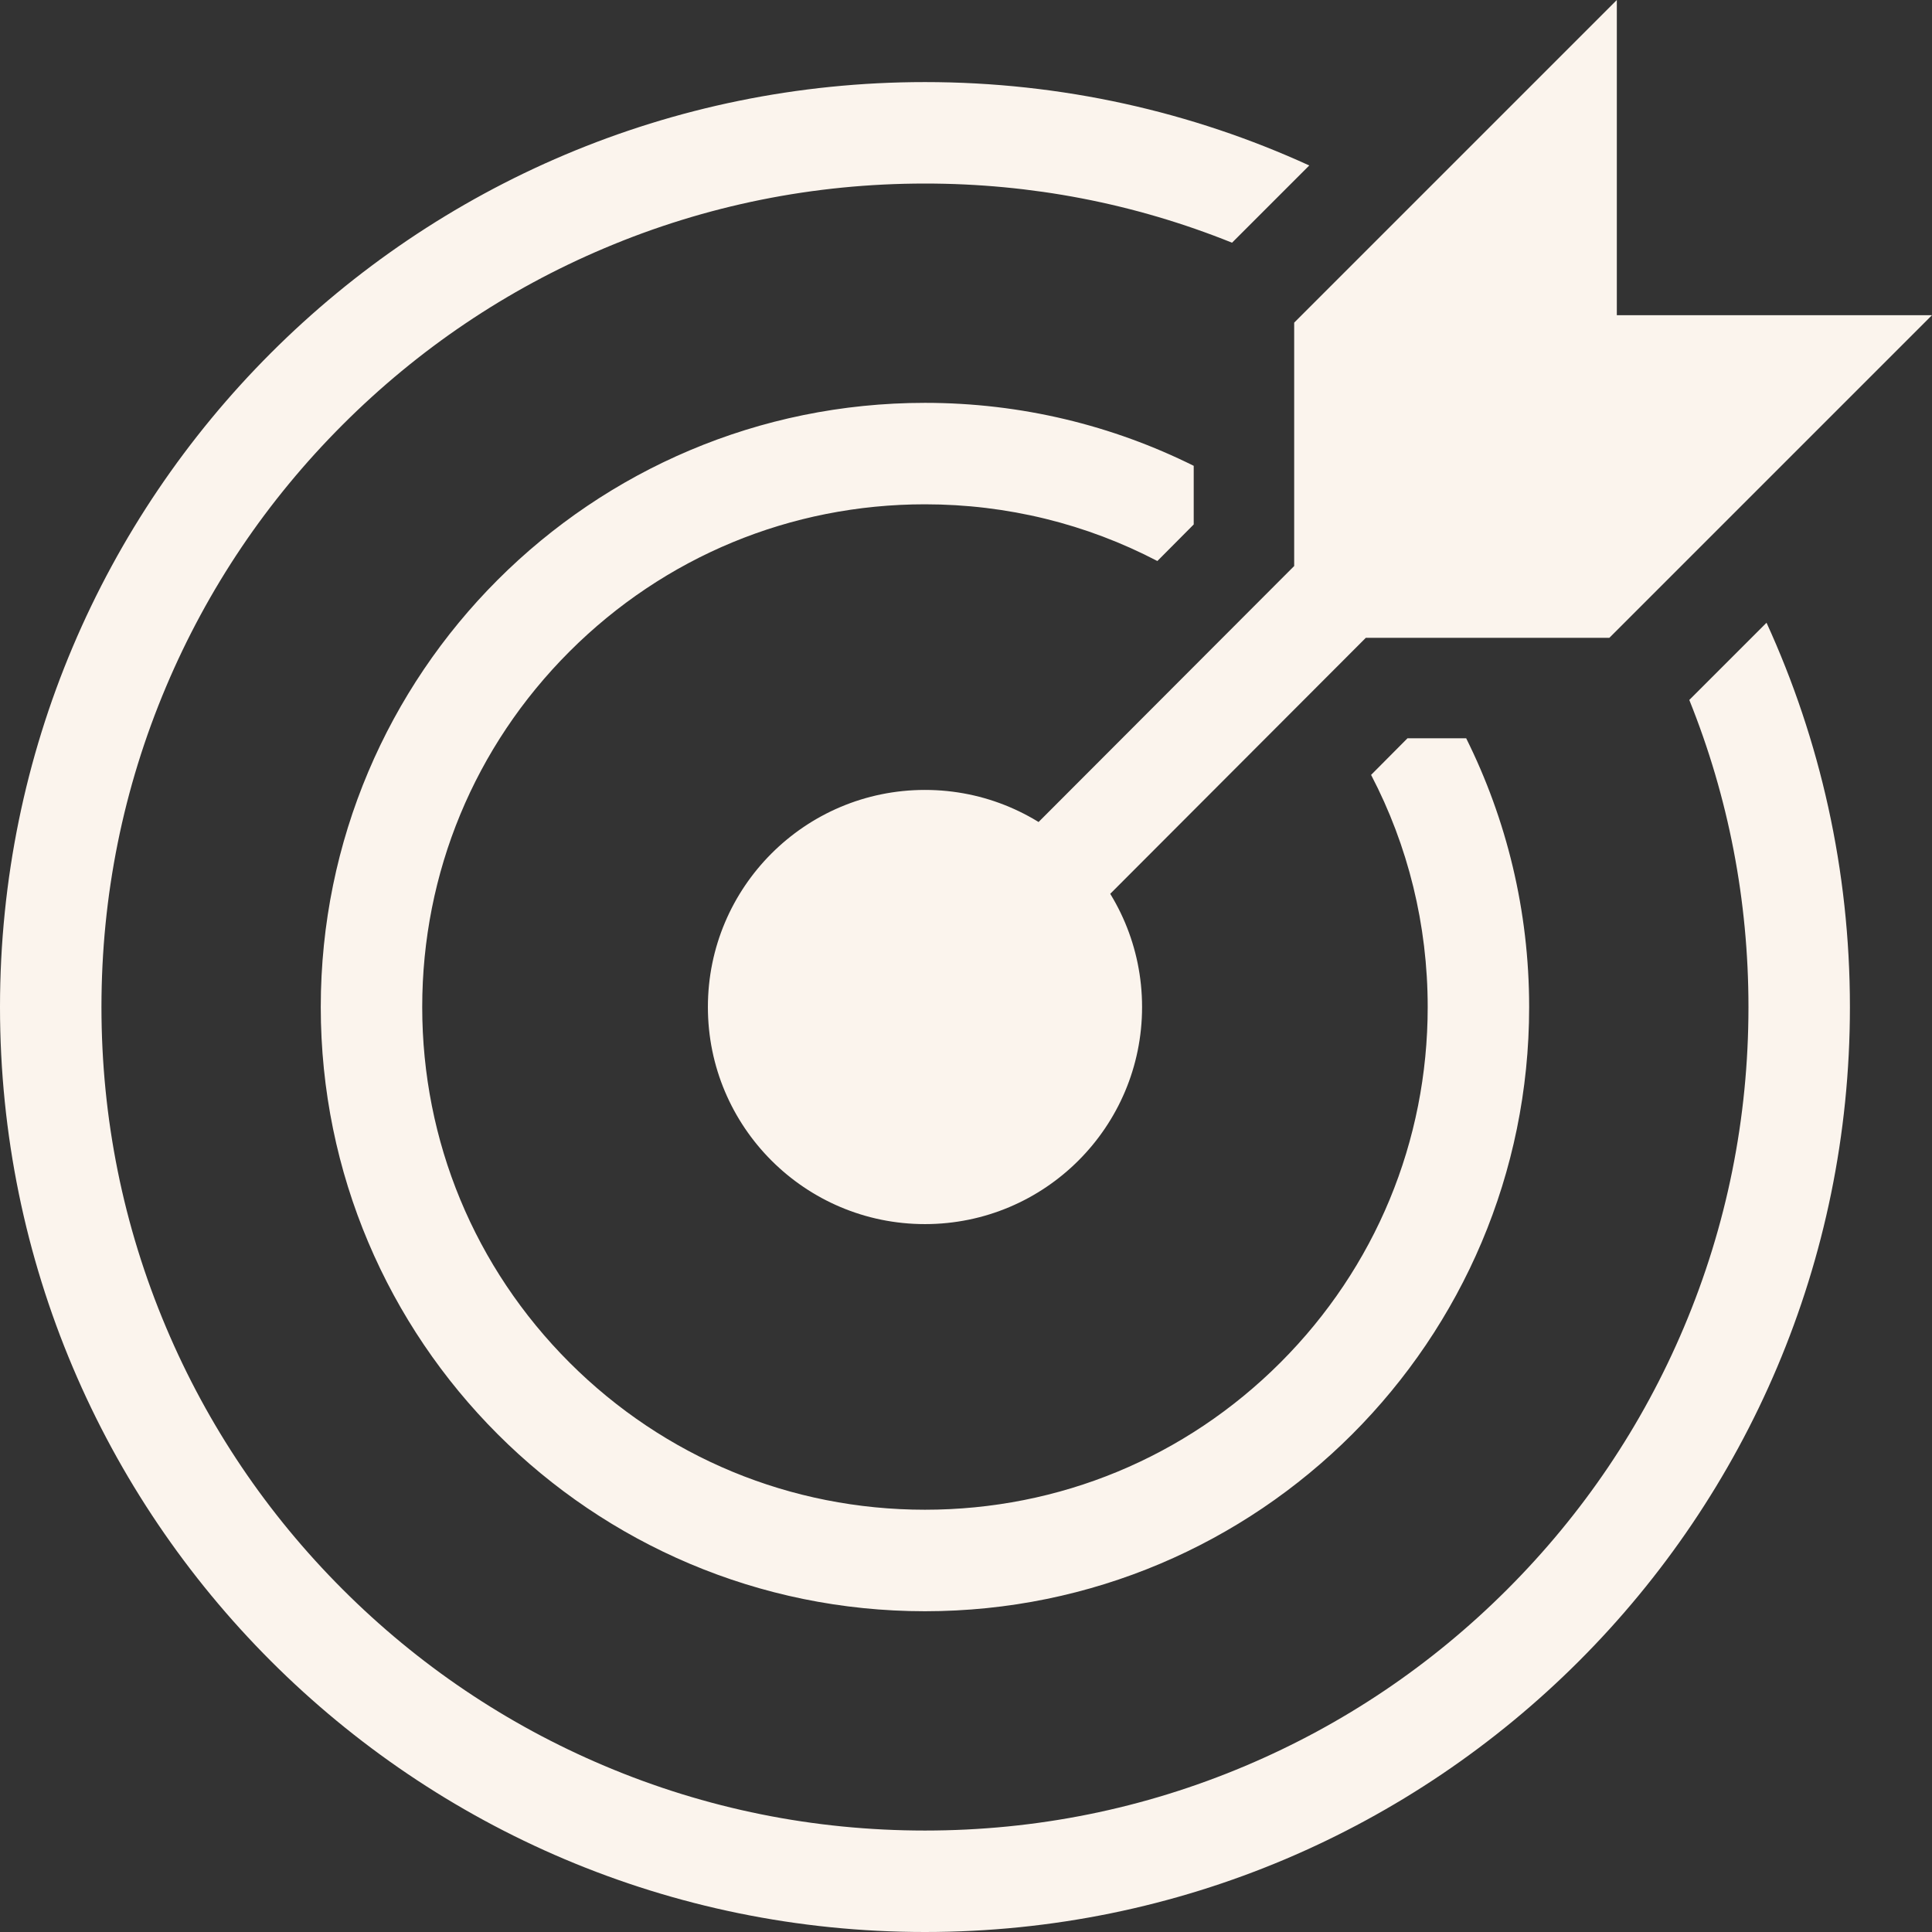
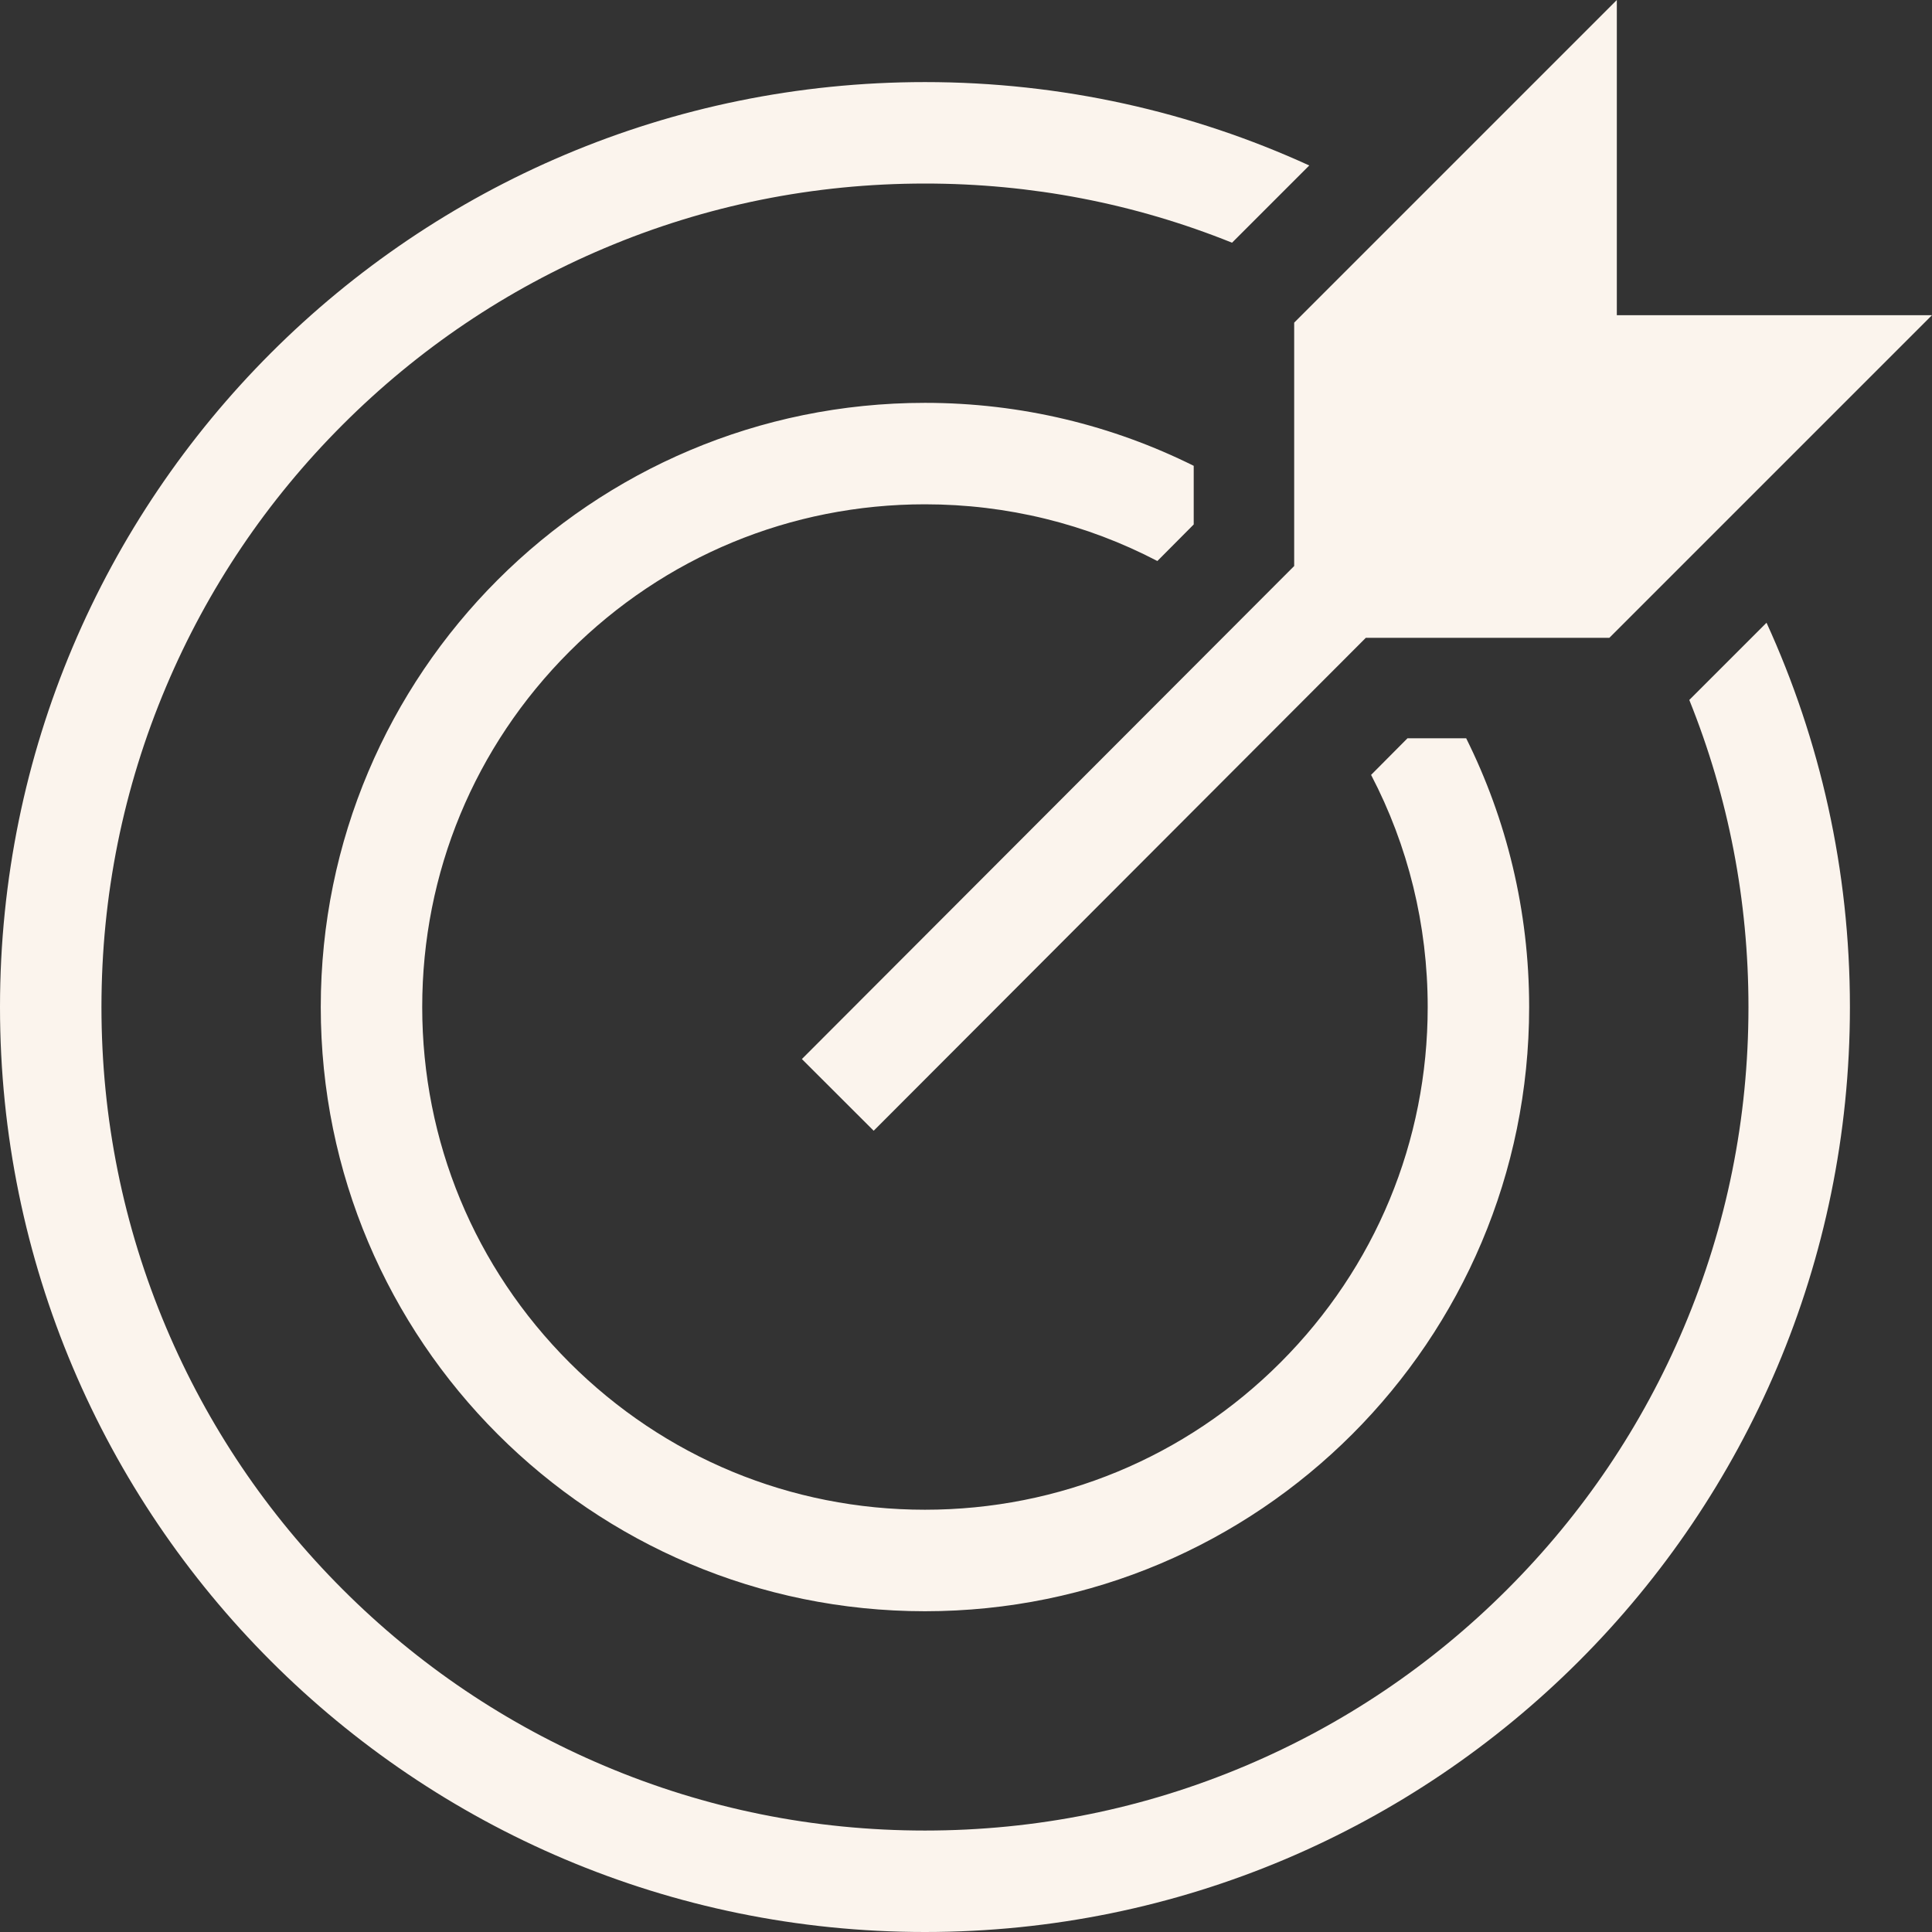
<svg xmlns="http://www.w3.org/2000/svg" width="37" height="37" xml:space="preserve" overflow="hidden">
  <rect width="100%" height="100%" fill="#333333" stroke="none" />
  <g transform="translate(-617 -337)">
-     <path d="M643.955 351.139 645.079 351.139C645.851 352.69 646.285 354.437 646.285 356.286 646.285 362.676 641.105 367.857 634.714 367.857 628.324 367.857 623.143 362.676 623.143 356.286 623.143 349.895 628.324 344.715 634.714 344.715 636.563 344.715 638.31 345.149 639.861 345.921L639.861 347.044 639.165 347.744C637.807 347.035 636.29 346.658 634.714 346.658 632.143 346.658 629.725 347.66 627.906 349.478 626.088 351.296 625.086 353.714 625.086 356.286 625.086 358.857 626.088 361.275 627.906 363.094 629.725 364.912 632.143 365.913 634.714 365.913 637.286 365.913 639.704 364.912 641.522 363.094 643.34 361.275 644.342 358.857 644.342 356.286 644.342 354.712 643.966 353.196 643.258 351.84 643.258 351.84 643.955 351.139 643.955 351.139ZM630.557 356.286C630.557 358.582 632.418 360.443 634.714 360.443 637.01 360.443 638.872 358.582 638.872 356.286 638.872 353.99 637.01 352.128 634.714 352.128 632.418 352.128 630.557 353.99 630.557 356.286ZM649.352 350.405C650.104 352.273 650.485 354.25 650.485 356.286 650.485 358.416 650.069 360.481 649.247 362.424 648.453 364.302 647.315 365.989 645.866 367.438 644.417 368.887 642.73 370.024 640.852 370.818 638.909 371.64 636.844 372.057 634.714 372.057 632.584 372.057 630.519 371.64 628.576 370.818 626.698 370.024 625.011 368.887 623.562 367.438 622.113 365.989 620.976 364.302 620.182 362.424 619.36 360.481 618.943 358.416 618.943 356.286 618.943 354.156 619.36 352.091 620.182 350.148 620.976 348.27 622.113 346.583 623.562 345.134 625.011 343.685 626.698 342.547 628.576 341.753 630.519 340.931 632.584 340.515 634.714 340.515 636.75 340.515 638.727 340.896 640.595 341.648L642.074 340.169C639.832 339.144 637.34 338.572 634.714 338.572 624.931 338.572 617 346.502 617 356.286 617 366.069 624.931 374 634.714 374 644.497 374 652.428 366.069 652.428 356.286 652.428 353.66 651.856 351.168 650.831 348.926 650.831 348.926 649.352 350.405 649.352 350.405ZM654 343.036 647.964 343.036 647.964 337 641.785 343.179 641.785 347.84 632.357 357.282 633.732 358.655 643.157 349.215 647.821 349.215 654 343.036 654 343.036Z" fill="#FBF4ED" />
+     <path d="M643.955 351.139 645.079 351.139C645.851 352.69 646.285 354.437 646.285 356.286 646.285 362.676 641.105 367.857 634.714 367.857 628.324 367.857 623.143 362.676 623.143 356.286 623.143 349.895 628.324 344.715 634.714 344.715 636.563 344.715 638.31 345.149 639.861 345.921L639.861 347.044 639.165 347.744C637.807 347.035 636.29 346.658 634.714 346.658 632.143 346.658 629.725 347.66 627.906 349.478 626.088 351.296 625.086 353.714 625.086 356.286 625.086 358.857 626.088 361.275 627.906 363.094 629.725 364.912 632.143 365.913 634.714 365.913 637.286 365.913 639.704 364.912 641.522 363.094 643.34 361.275 644.342 358.857 644.342 356.286 644.342 354.712 643.966 353.196 643.258 351.84 643.258 351.84 643.955 351.139 643.955 351.139ZM630.557 356.286ZM649.352 350.405C650.104 352.273 650.485 354.25 650.485 356.286 650.485 358.416 650.069 360.481 649.247 362.424 648.453 364.302 647.315 365.989 645.866 367.438 644.417 368.887 642.73 370.024 640.852 370.818 638.909 371.64 636.844 372.057 634.714 372.057 632.584 372.057 630.519 371.64 628.576 370.818 626.698 370.024 625.011 368.887 623.562 367.438 622.113 365.989 620.976 364.302 620.182 362.424 619.36 360.481 618.943 358.416 618.943 356.286 618.943 354.156 619.36 352.091 620.182 350.148 620.976 348.27 622.113 346.583 623.562 345.134 625.011 343.685 626.698 342.547 628.576 341.753 630.519 340.931 632.584 340.515 634.714 340.515 636.75 340.515 638.727 340.896 640.595 341.648L642.074 340.169C639.832 339.144 637.34 338.572 634.714 338.572 624.931 338.572 617 346.502 617 356.286 617 366.069 624.931 374 634.714 374 644.497 374 652.428 366.069 652.428 356.286 652.428 353.66 651.856 351.168 650.831 348.926 650.831 348.926 649.352 350.405 649.352 350.405ZM654 343.036 647.964 343.036 647.964 337 641.785 343.179 641.785 347.84 632.357 357.282 633.732 358.655 643.157 349.215 647.821 349.215 654 343.036 654 343.036Z" fill="#FBF4ED" />
  </g>
</svg>